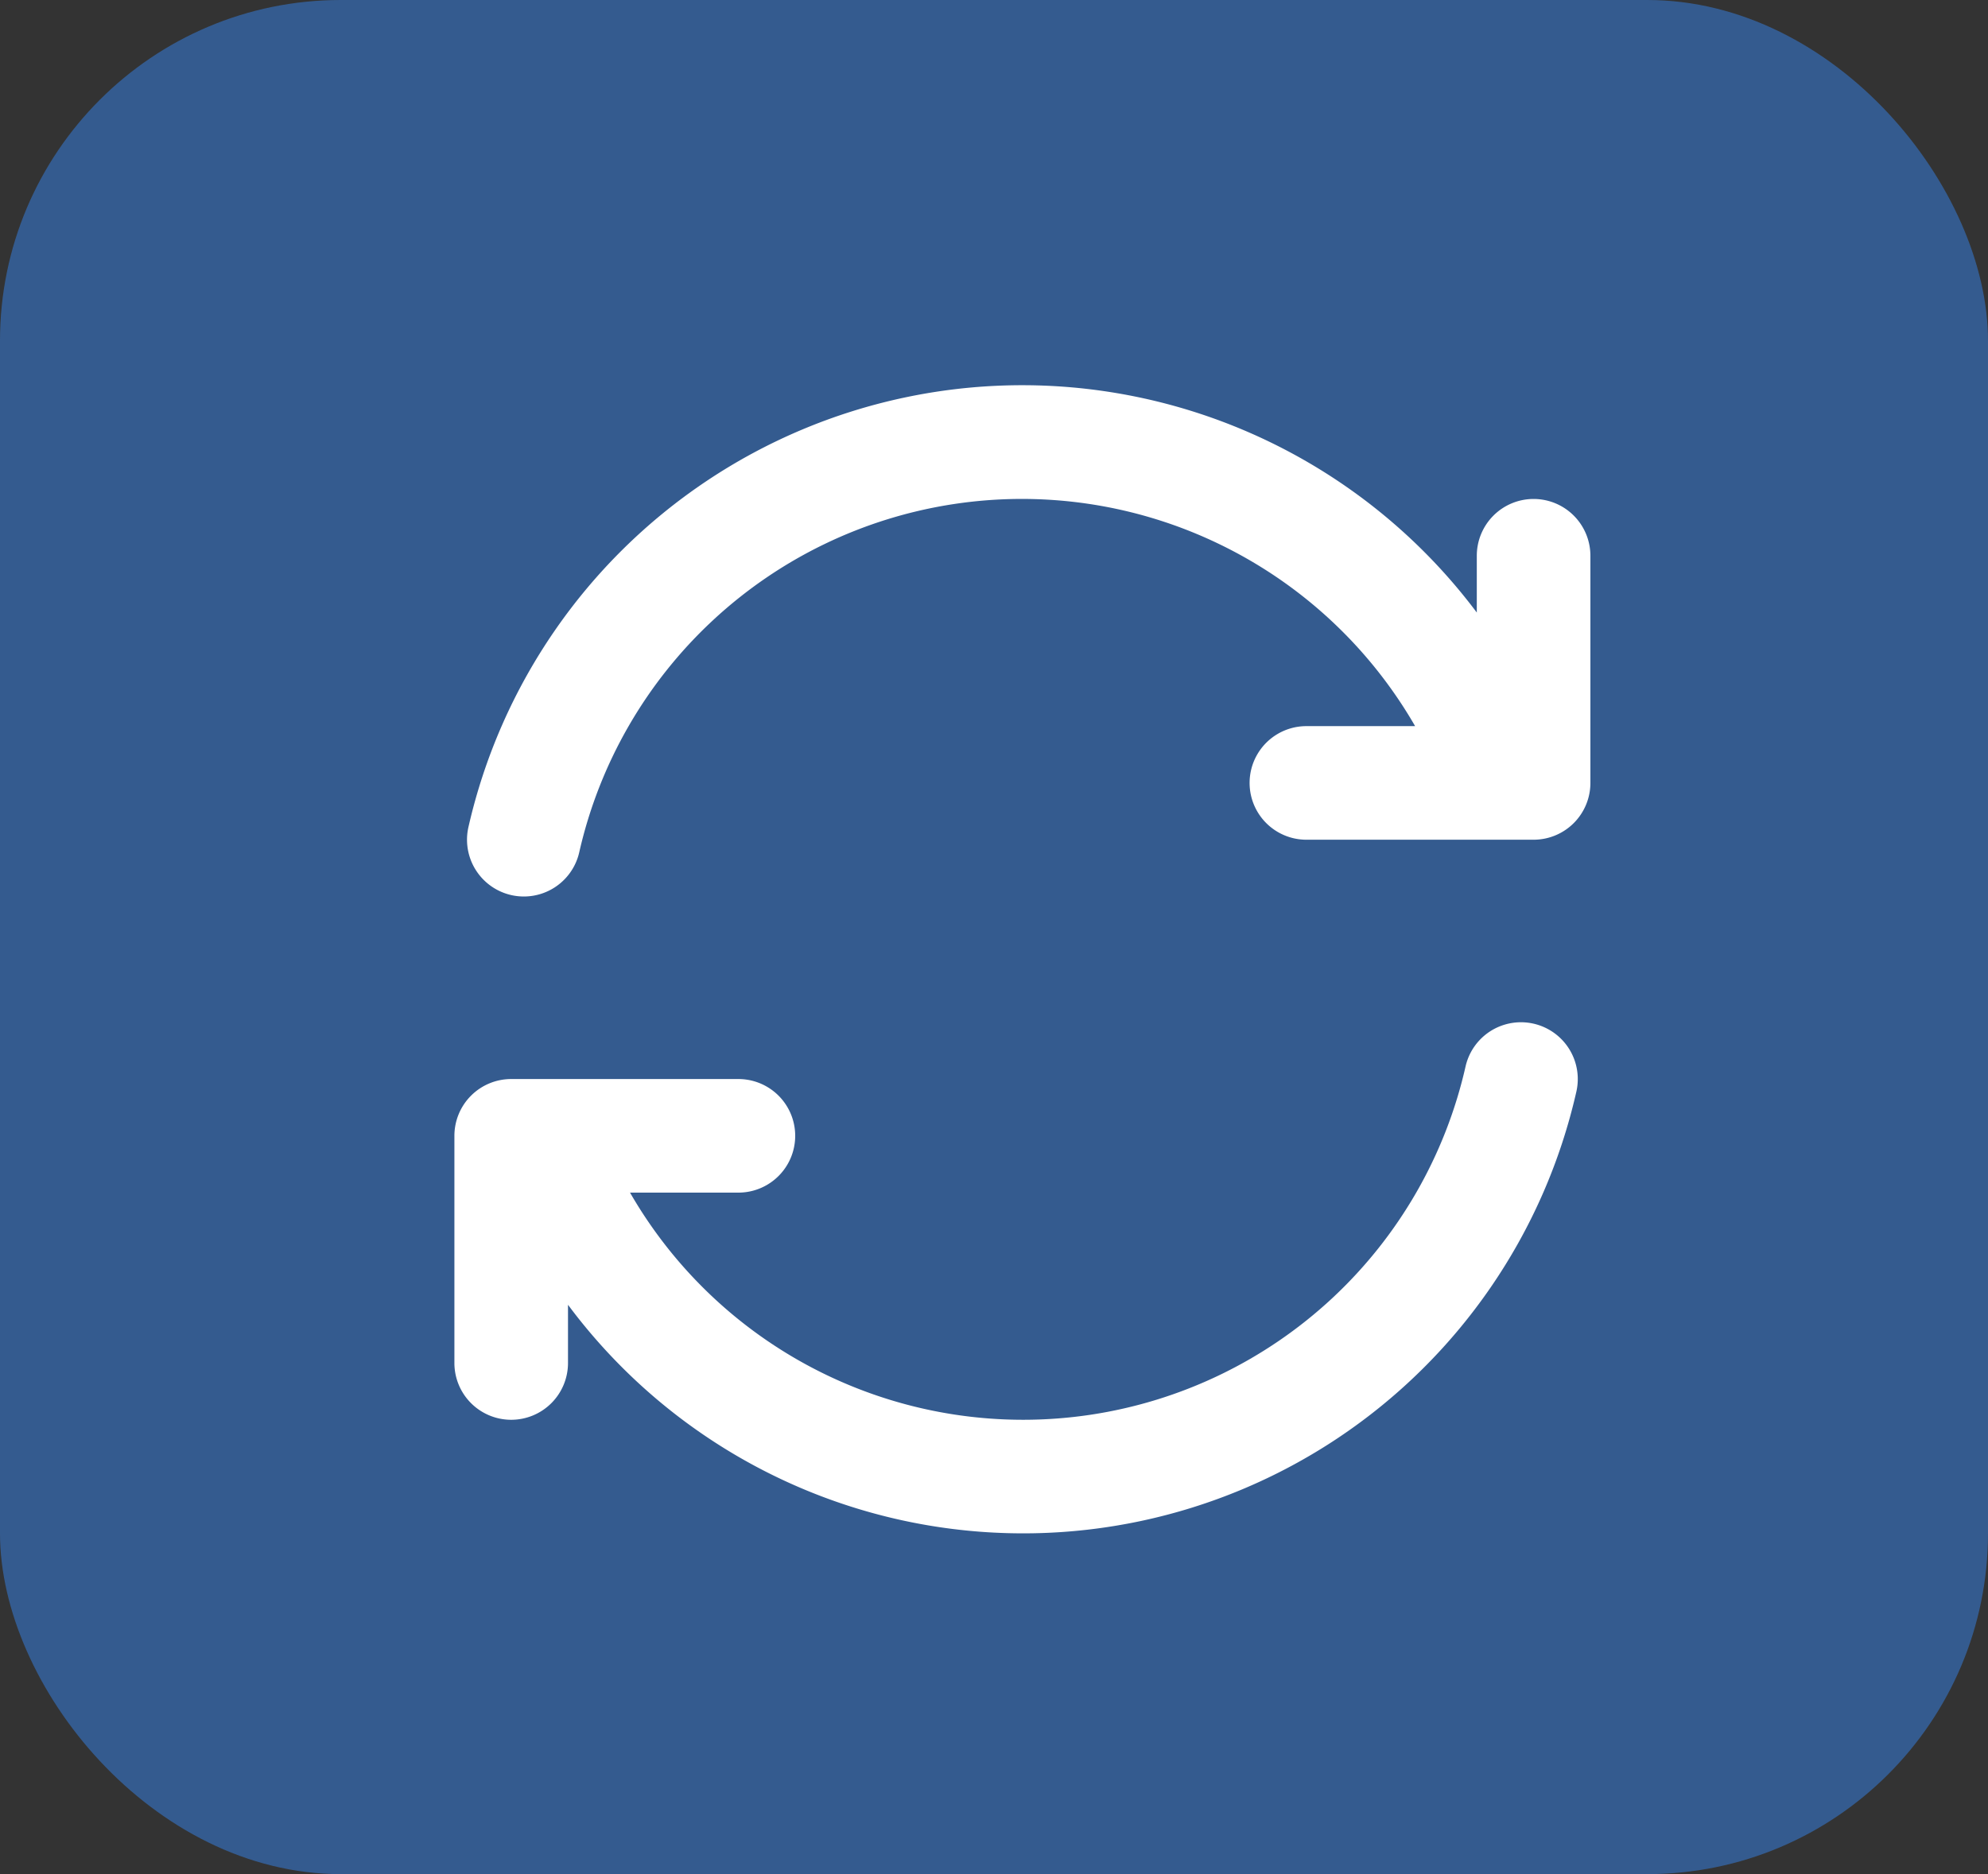
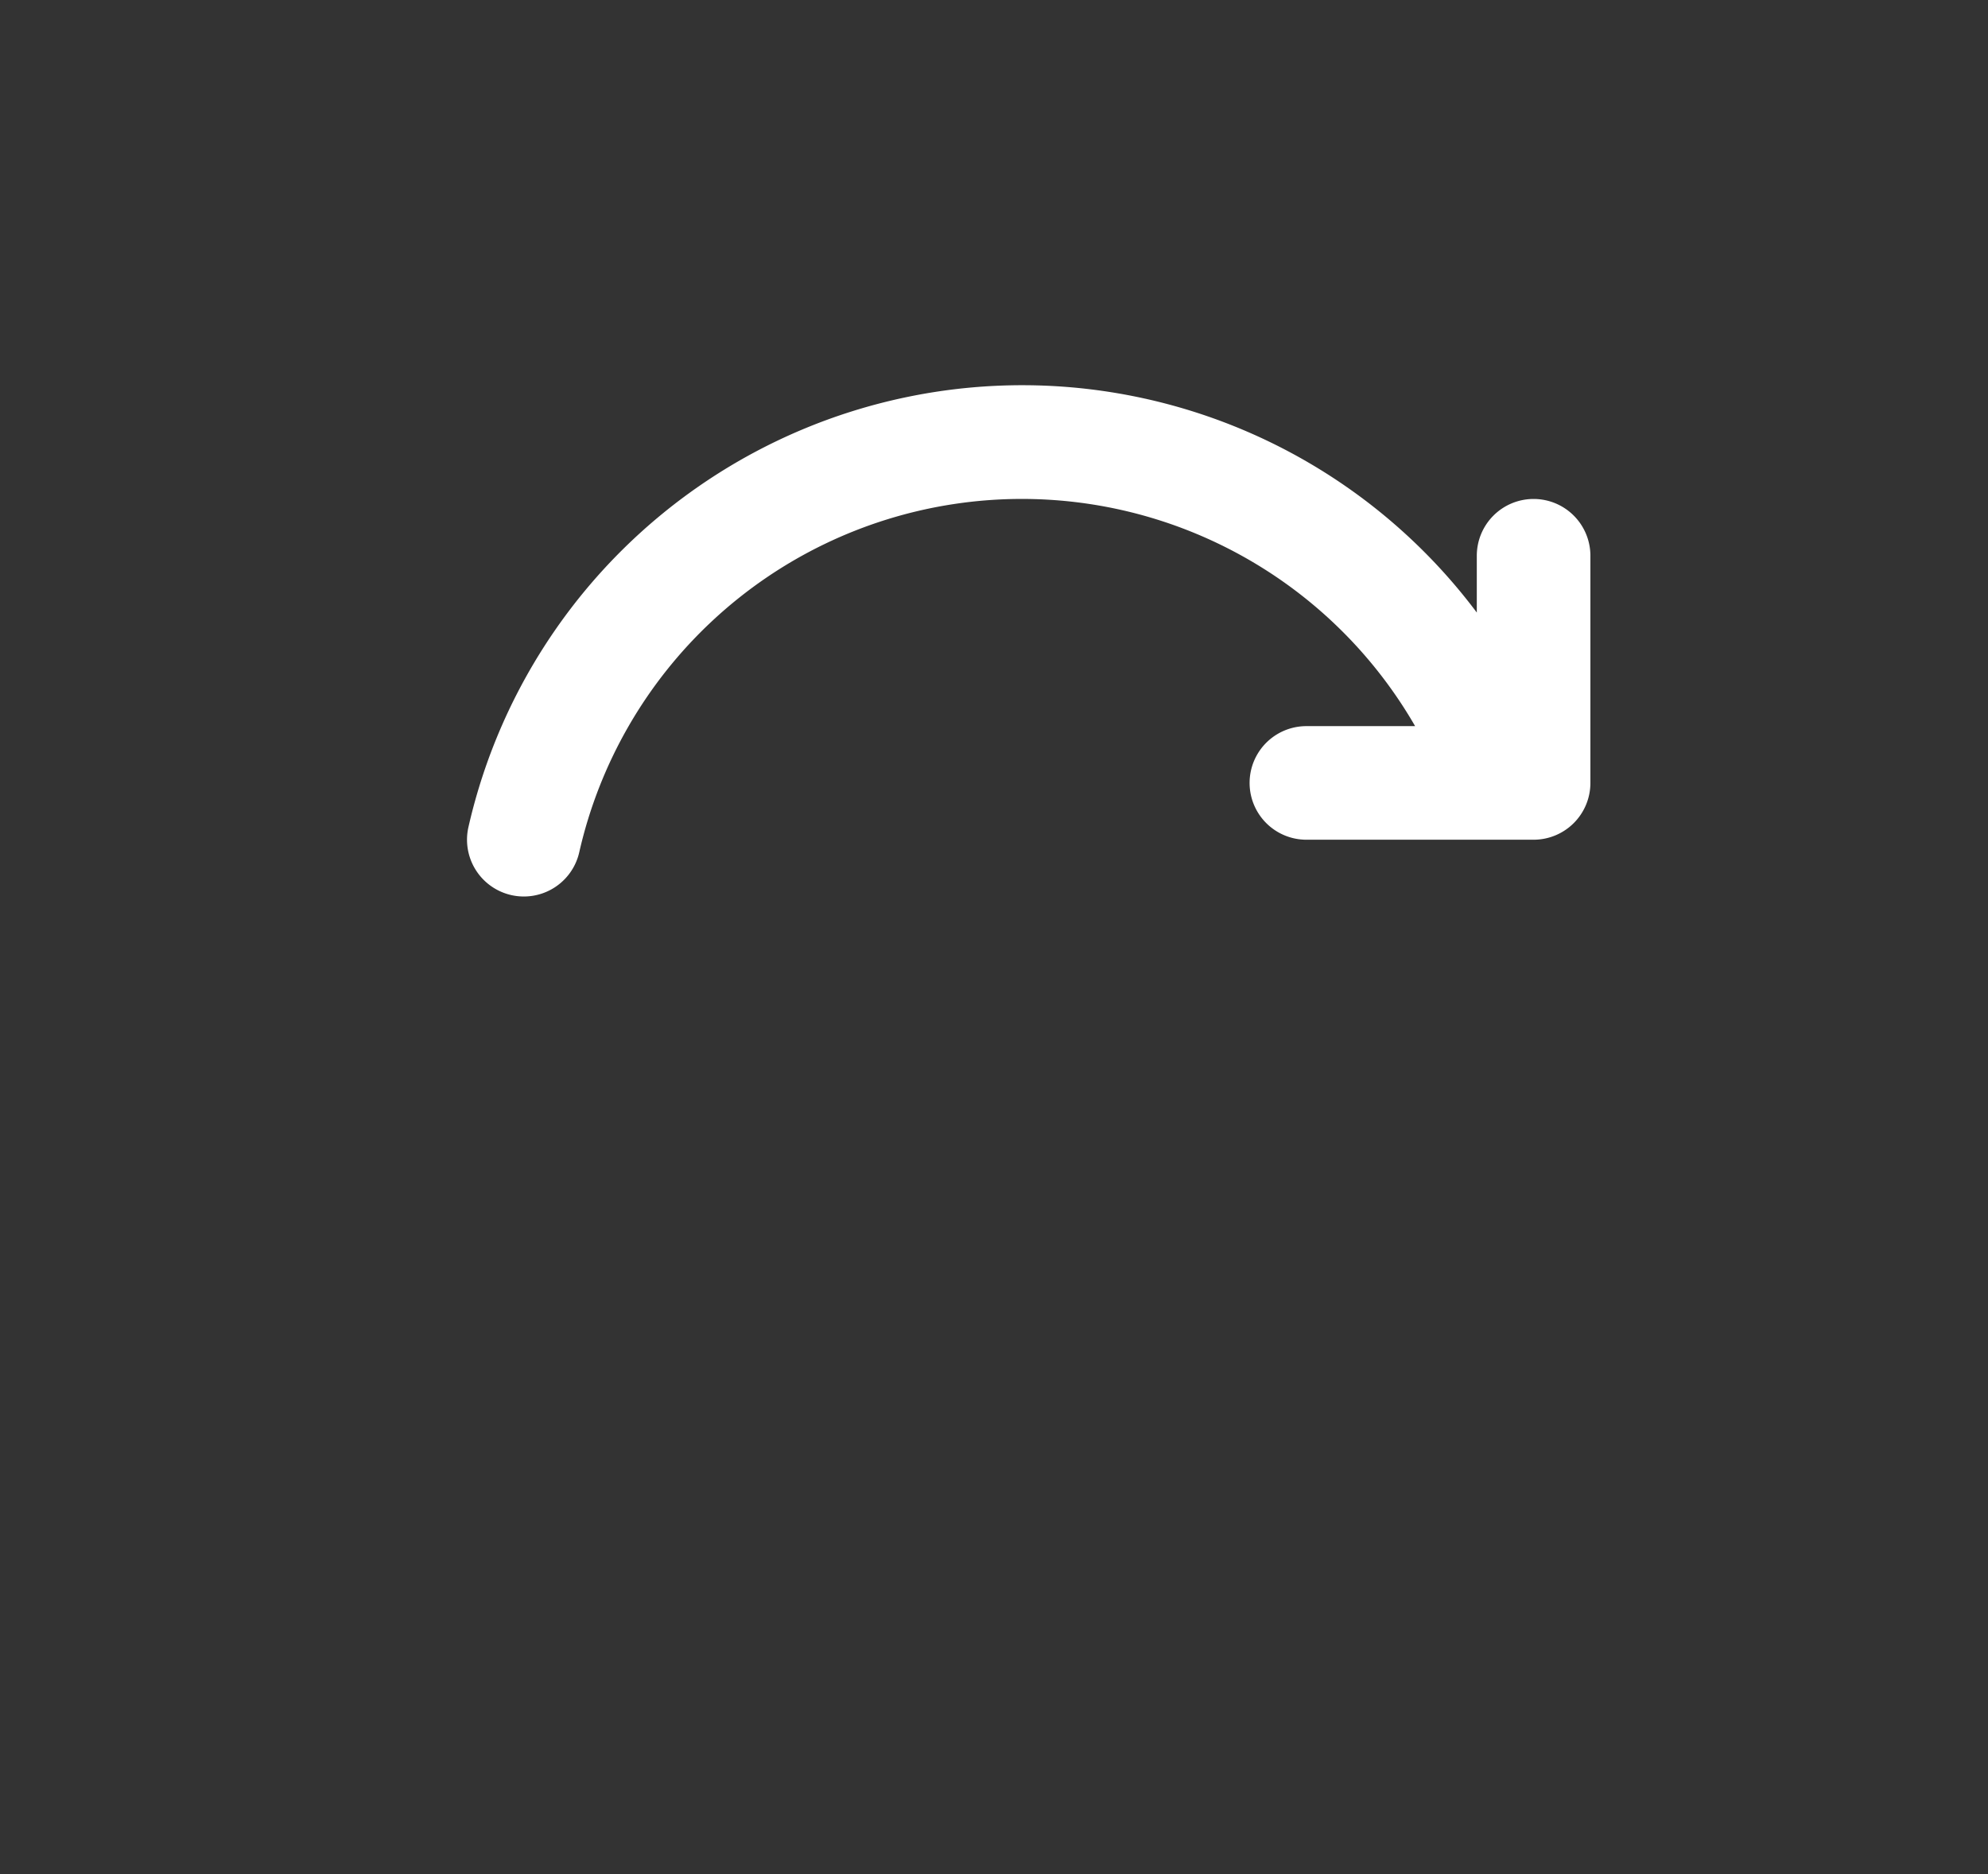
<svg xmlns="http://www.w3.org/2000/svg" width="35" height="33" viewBox="0 0 35 33">
  <rect x="0" y="0" width="35" height="33" fill="#333333" stroke="none" />
  <g id="Reload_With_BG" data-name="Reload With BG" transform="translate(-667 -1545)">
-     <rect id="Rectangle_17637" data-name="Rectangle 17637" width="35" height="33" rx="6" transform="translate(667 1545)" fill="#367cd9" opacity="0.56" />
    <g id="reload" transform="translate(673 1549.786)">
      <path id="Path_139506" data-name="Path 139506" d="M21,4a1,1,0,0,0-1,1V6A10,10,0,0,0,2.247,9.778a1,1,0,0,0,1.951.443A7.991,7.991,0,0,1,18.914,8H17a1,1,0,0,0,0,2h4a1,1,0,0,0,1-1V5A1,1,0,0,0,21,4Z" fill="#fff" />
-       <path id="Path_139507" data-name="Path 139507" d="M3,20a1,1,0,0,0,1-1V17.975a9.988,9.988,0,0,0,17.753-3.753,1,1,0,0,0-1.951-.443A7.987,7.987,0,0,1,5.092,16H7a1,1,0,0,0,0-2H3a1,1,0,0,0-1,1v4a1,1,0,0,0,1,1Z" transform="translate(0 0.214)" fill="#fff" />
    </g>
  </g>
</svg>